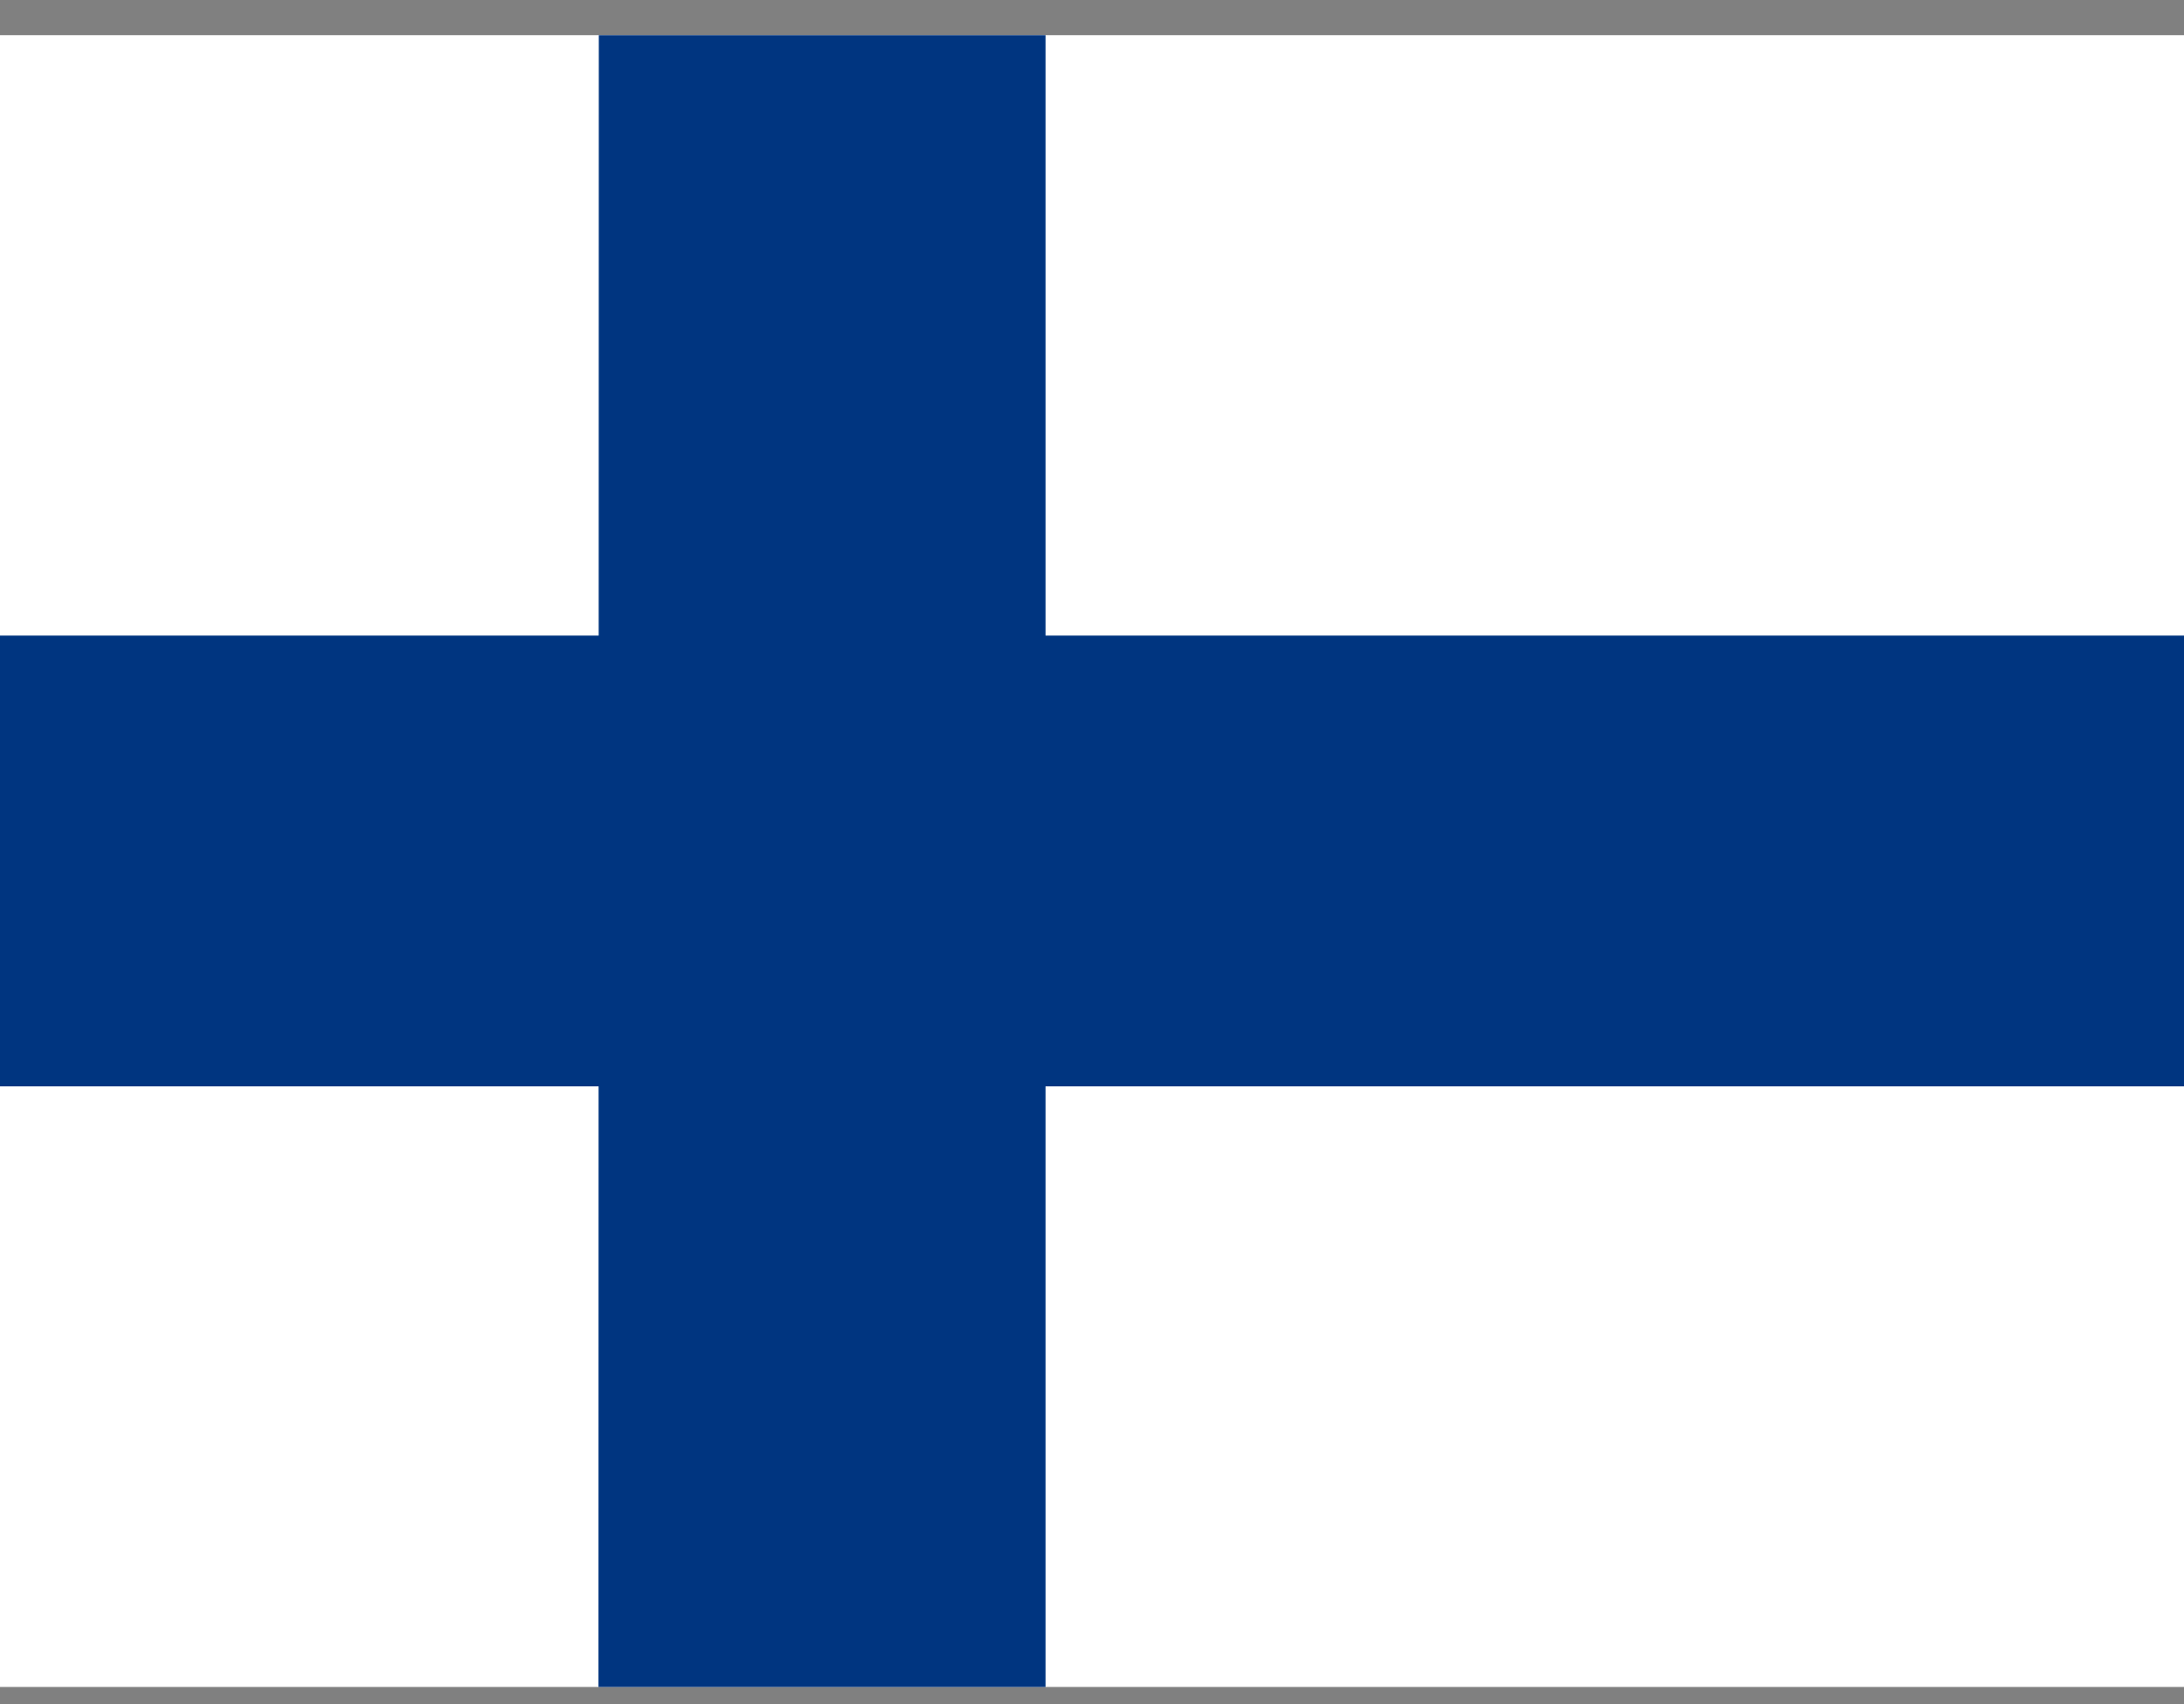
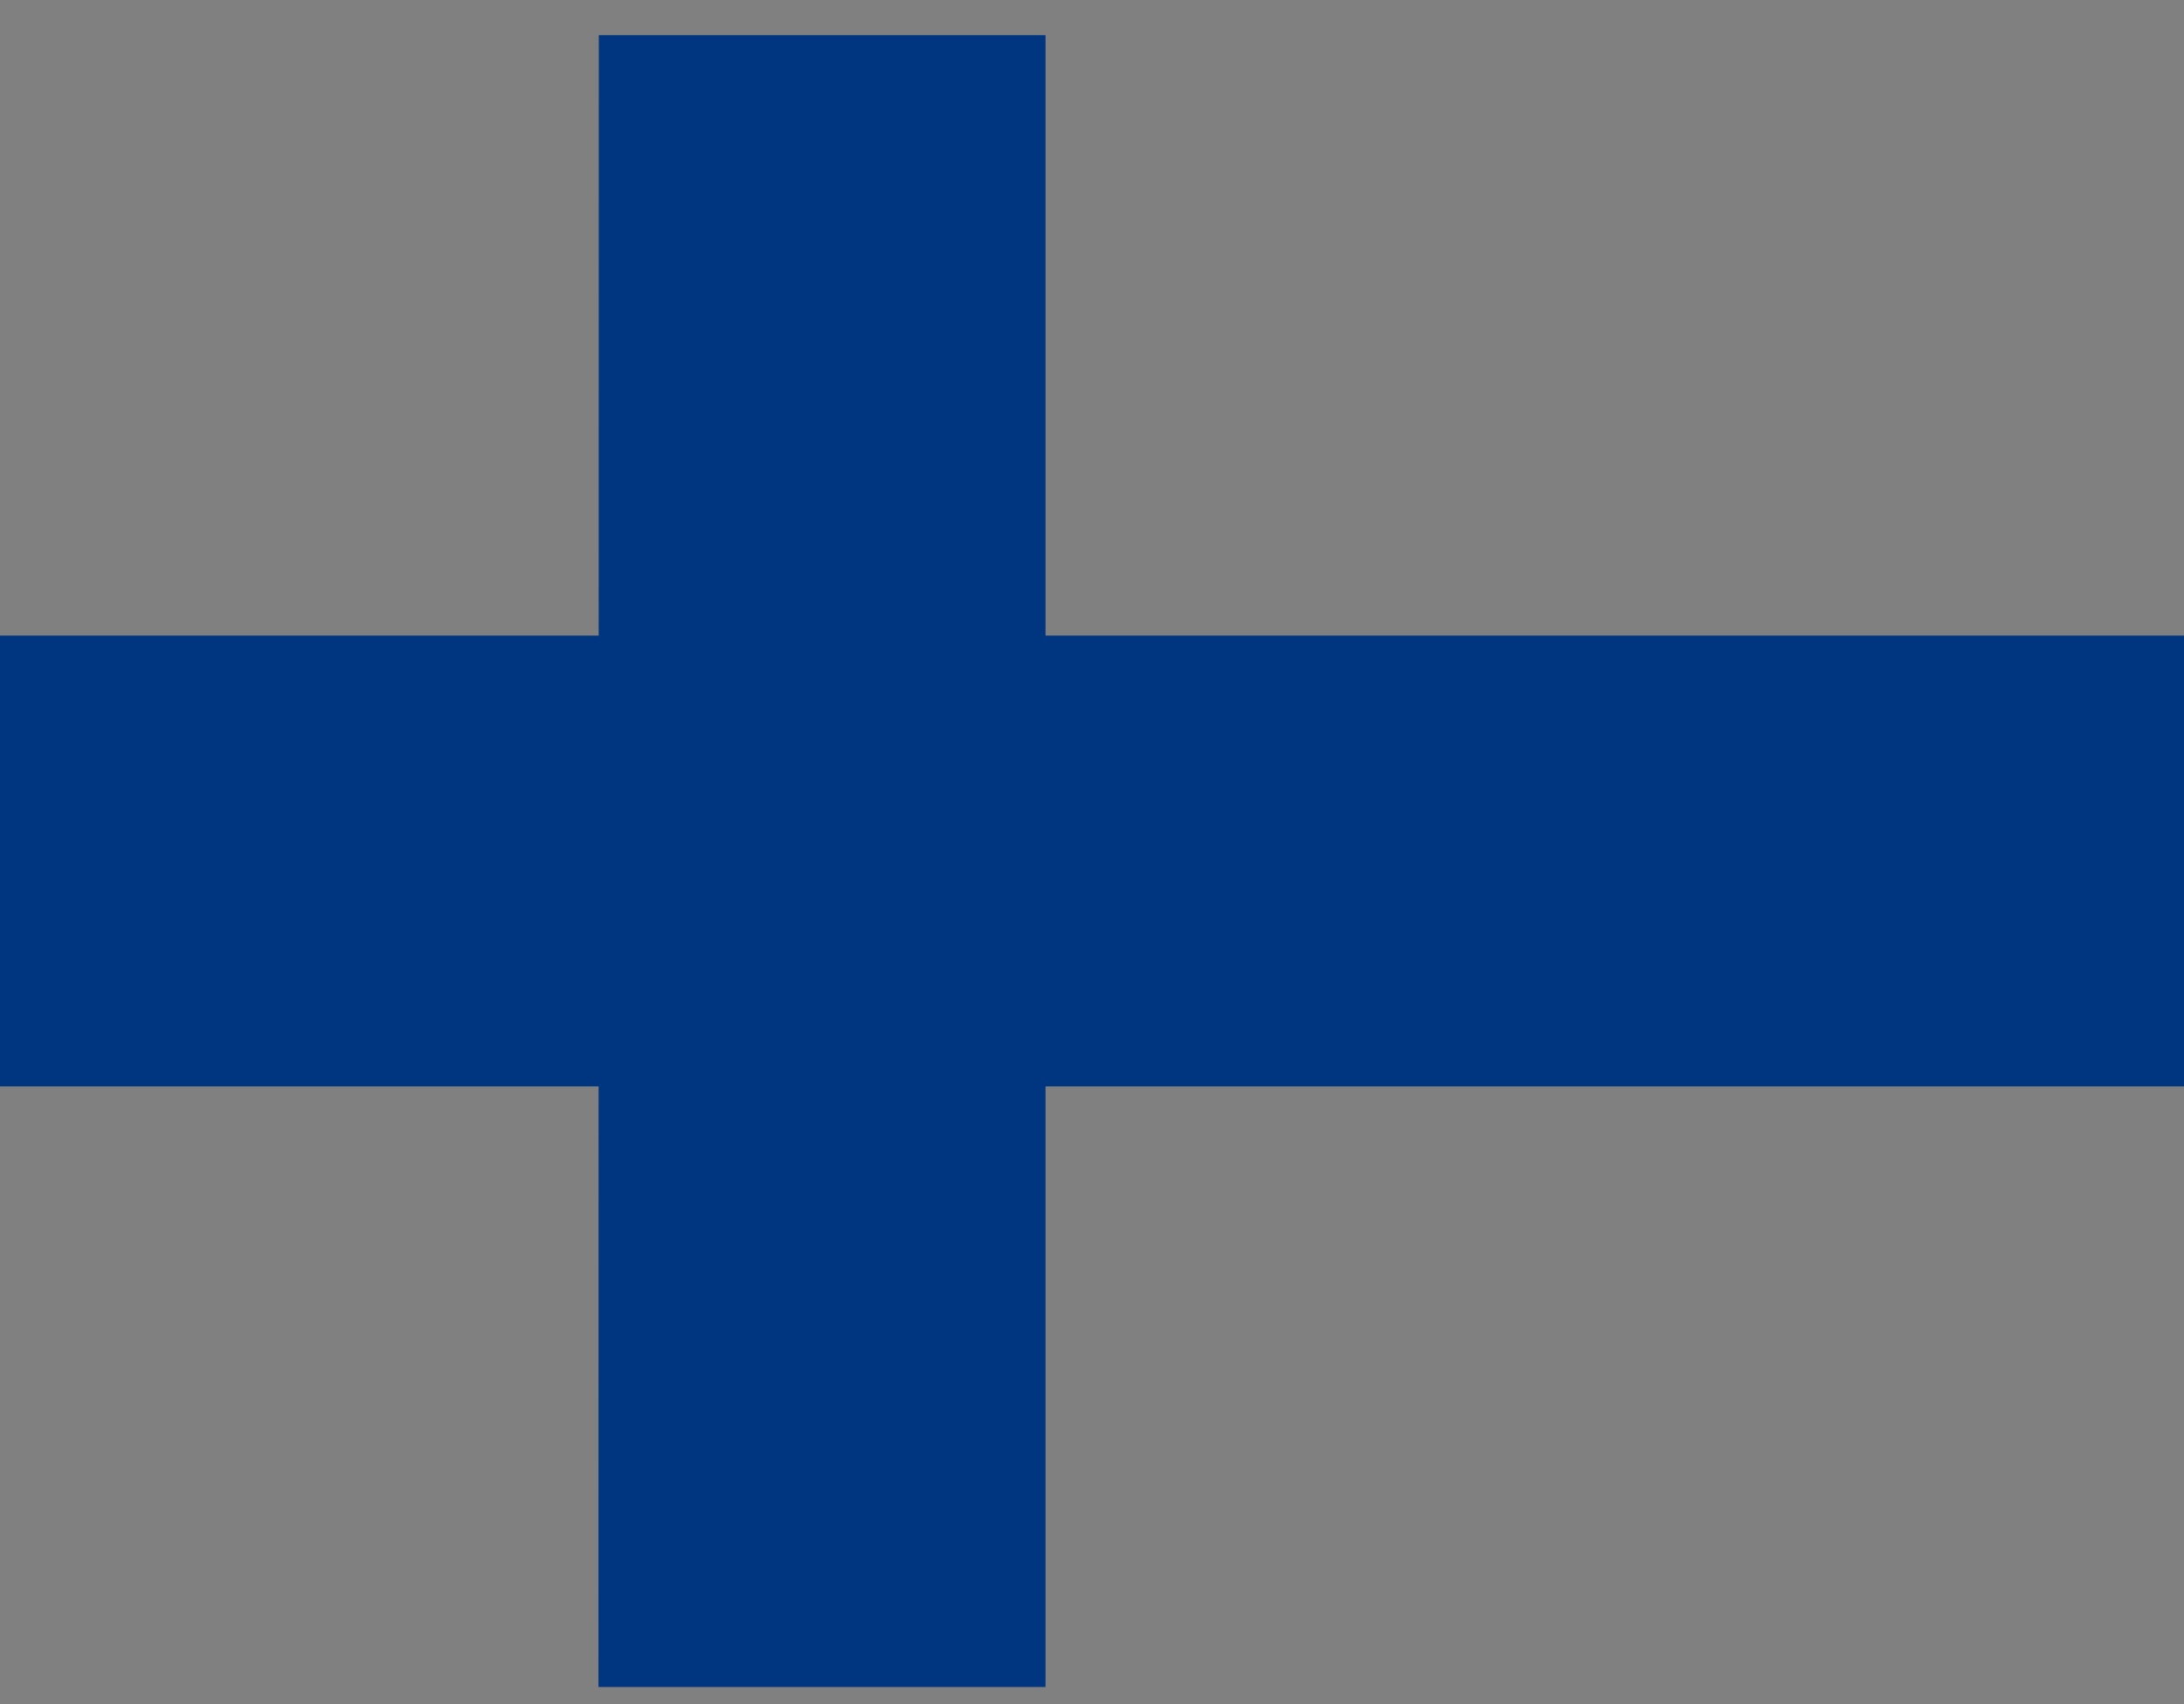
<svg xmlns="http://www.w3.org/2000/svg" width="50" height="39" viewBox="0 0 50 39" fill="none">
  <rect x="0" y="0" width="50" height="39" fill="#808080" stroke="none" />
-   <path d="M0 0.805H50V38.61H0V0.805Z" fill="white" />
  <path d="M0 14.547H50V24.864H0V14.547Z" fill="#003580" />
  <path d="M13.709 0.805H23.936V38.61H13.701L13.709 0.805Z" fill="#003580" />
</svg>